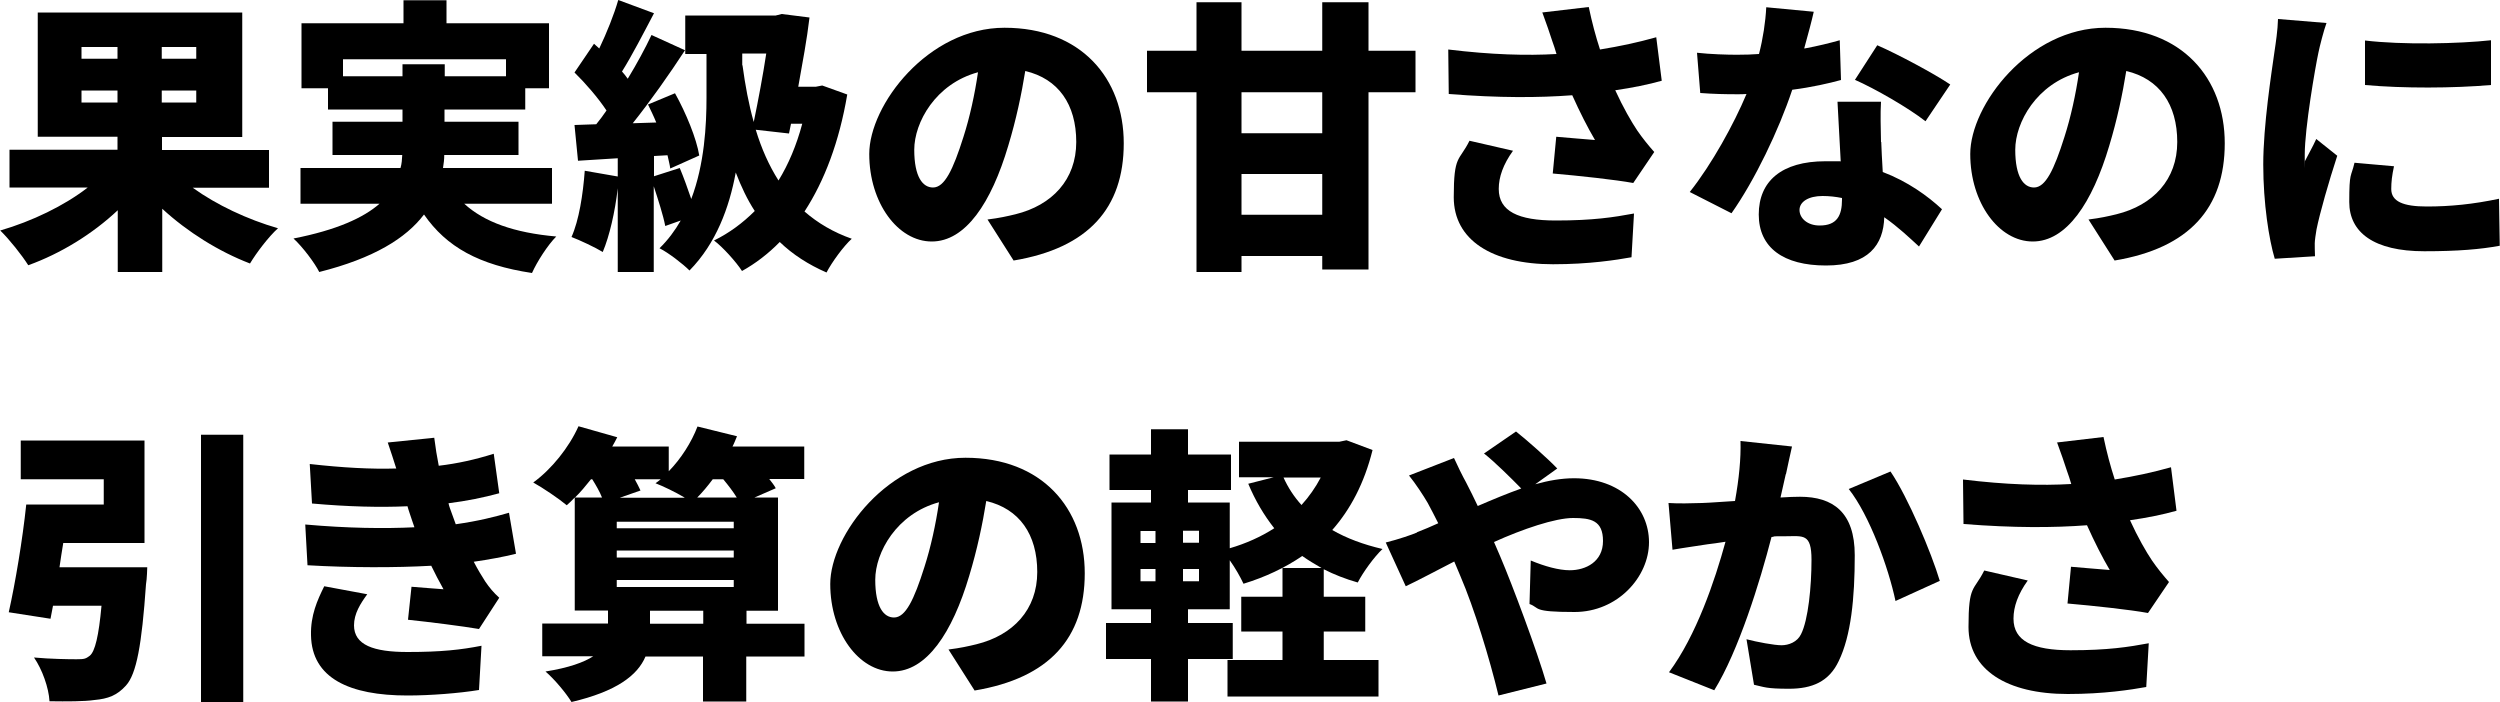
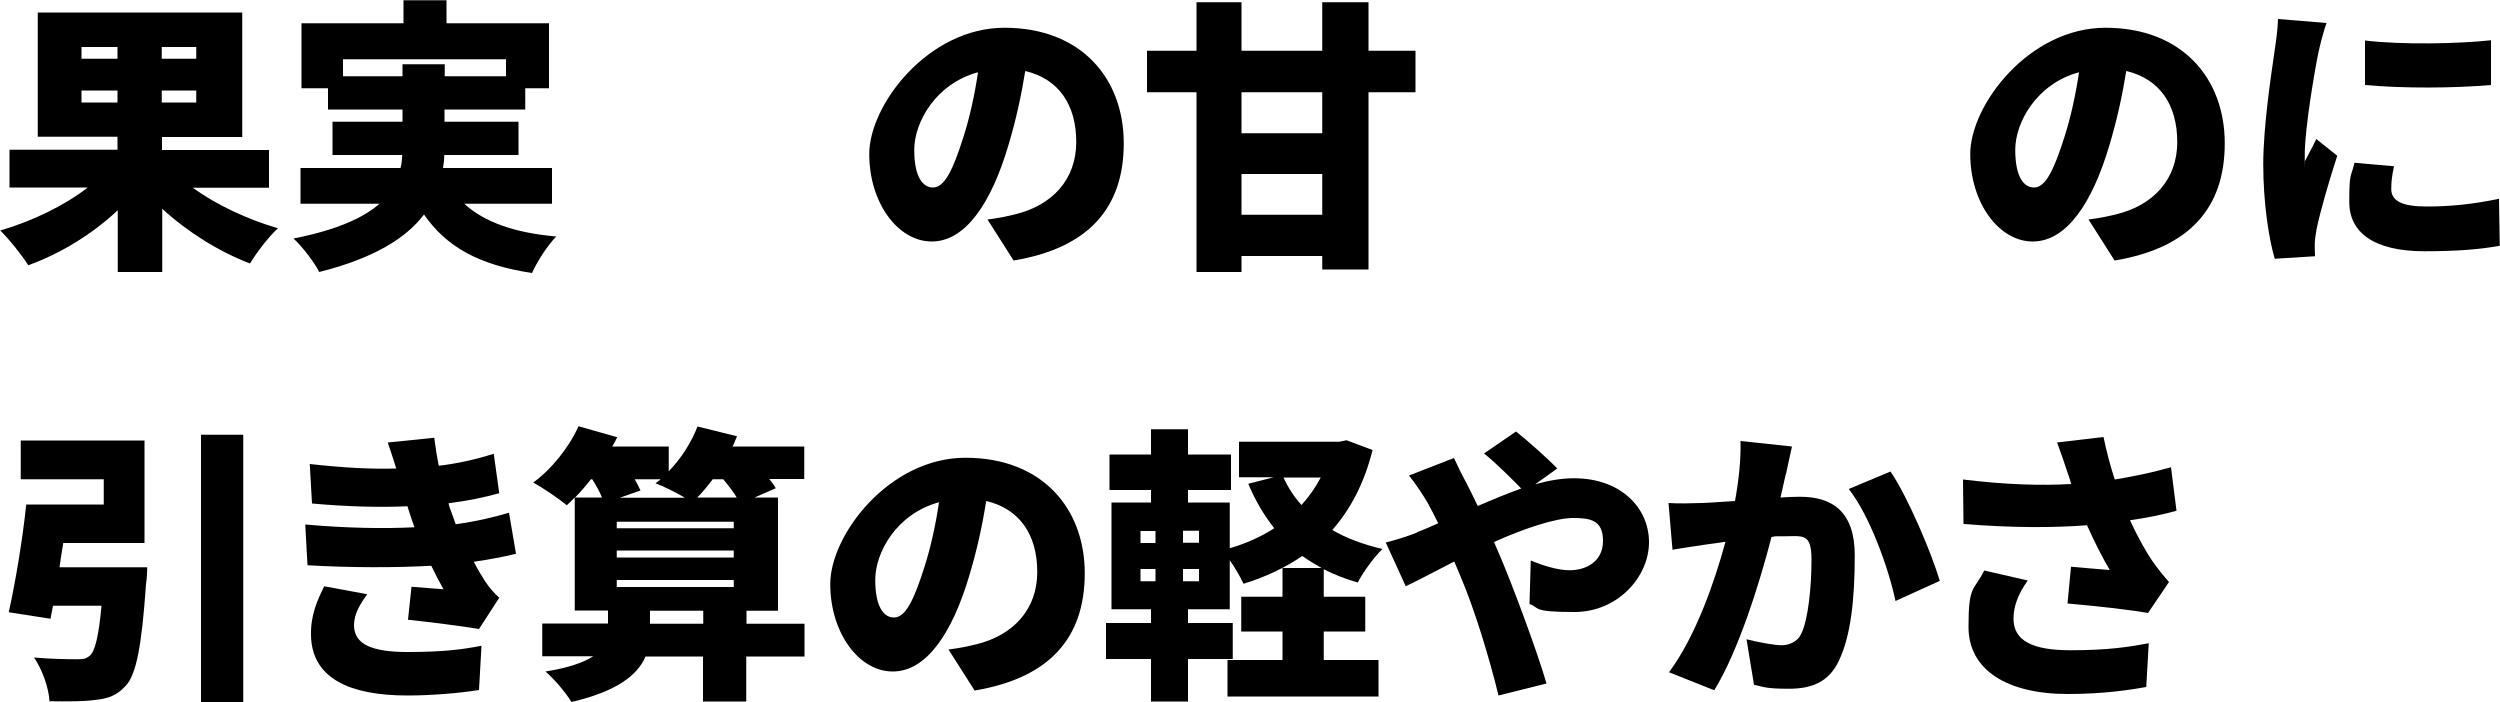
<svg xmlns="http://www.w3.org/2000/svg" id="_レイヤー_1" data-name="レイヤー_1" version="1.1" viewBox="0 0 1000 281">
  <path d="M77.1,75.1c9.4,6.8,21.9,12.7,34.1,16.2-3.7,3.3-8.7,9.9-11.2,14.1-12.5-4.8-25-12.6-35.1-21.9v25.3h-17.8v-24.7c-10.1,9.5-22.8,17.3-35.8,22-2.5-4-7.6-10.4-11.2-13.9,12.7-3.7,25.6-9.9,35-17.2H3.8v-15.1h43.2v-5.2H15.1V5h81.8v49.8h-32.1v5.2h42.8v15.1h-30.5ZM32.6,23.5h14.4v-4.7h-14.4v4.7ZM47,41v-4.8h-14.4v4.8h14.4ZM78.5,18.8h-13.8v4.7h13.8v-4.7ZM78.5,36.2h-13.8v4.8h13.8v-4.8Z" />
  <path d="M185.7,81.5c8,7.3,19.9,11.6,36.8,13.1-3.4,3.4-7.7,10.1-9.7,14.6-21.2-3.2-34.2-10.4-43.2-23.4-7.2,9.5-20.1,17.5-41.9,23-1.8-3.6-6.6-10-10.3-13.4,17.3-3.4,28-8.3,34.4-13.9h-31.6v-14.3h40c.5-1.7.6-3.4.7-5.2h-27.9v-13.3h28v-4.9h-29.8v-8.5h-10.6V9.3h40.8V.1h17.2v9.2h41v26h-9.5v8.5h-32.3v4.9h29.6v13.3h-29.7c0,1.7-.2,3.4-.5,5.2h43.6v14.3h-35.1ZM161,30.5v-4.8h16.9v4.8h24.5v-6.8h-65.2v6.8h23.8Z" />
-   <path d="M338.9,37.8c-3.2,18.9-9.1,34.5-17.1,46.8,5.3,4.6,11.5,8.3,18.9,10.9-3.3,3-7.9,9.3-10.1,13.5-7.3-3.2-13.5-7.2-18.7-12.2-4.6,4.7-9.7,8.6-15.1,11.6-2.3-3.6-7.8-9.7-11.2-12.2,6.1-3,11.5-7,16.3-11.8-3-4.6-5.4-9.7-7.6-15.4-2.6,14.1-7.9,28.4-18.5,39.2-2.6-2.6-8.4-7.1-12-8.9,3.4-3.3,6.2-7.1,8.5-11.1l-6.2,2.2c-.8-4.2-2.8-10.4-4.6-15.9v34.3h-14.4v-33.5c-1.1,9.5-3.3,19.1-6,25.5-2.9-1.8-9.1-4.7-12.5-6,3-6.7,4.6-17,5.3-26.5l13.2,2.3v-7.3l-15.9,1-1.4-14.3,8.7-.3c1.4-1.7,2.8-3.6,4.1-5.5-3.3-5-8.4-10.9-12.8-15.2l7.8-11.5,2.1,1.9c3-6.3,5.9-13.5,7.6-19.4l14.3,5.3c-4.2,8-8.8,16.9-12.8,23.3.8.9,1.6,1.9,2.3,2.9,3.7-6.1,7-12.2,9.5-17.5l13.4,6.1c-6.2,9.5-13.8,20.3-20.9,29.2l9.4-.3c-1-2.5-2.2-4.9-3.3-7.2l10.8-4.5c4.4,7.9,8.6,18.1,9.7,24.9l-11.6,5.2c-.2-1.6-.7-3.4-1.1-5.3l-5.4.3v8.1l10.3-3.3c1.6,3.8,3.2,8.3,4.6,12.4,5.3-14,6.1-29.5,6.1-40.6v-17.4h-8.5V6.2h36.2l2.4-.6,11.1,1.4c-1,8.6-2.8,18.2-4.5,27.7h7l2.6-.5,10,3.6ZM297,26.1c1.1,8.1,2.5,15.7,4.5,22.7,1.8-8.7,3.7-18.8,5-27.4h-9.6v4.7h.1ZM302.3,51.9c2.3,7.6,5.3,14.3,9.1,20.3,4-6.5,7.2-14.1,9.5-22.7h-4.5l-.8,3.9-13.3-1.5Z" />
  <path d="M405.5,104.3l-10.5-16.5c4.8-.6,7.9-1.3,11.2-2.1,14.6-3.6,24.3-13.8,24.3-28.9s-7.2-25.3-20.4-28.4c-1.5,9.3-3.6,19.3-6.8,29.9-6.8,22.9-17.1,38.3-30.6,38.3s-25-15.4-25-35,23.5-50.5,54.1-50.5,47.7,20.2,47.7,46.2-14.2,41.9-44,46.9ZM373.2,75c4.6,0,8-7,12.2-20.3,2.5-7.8,4.5-16.9,5.8-25.8-17,4.6-25.5,20.1-25.5,31s3.4,15.1,7.5,15.1Z" />
  <path d="M566.2,36.9h-18.8v70.9h-18.5v-5.4h-32.3v6.4h-18V36.9h-19.8v-16.6h19.8V.9h18v19.4h32.3V.9h18.5v19.4h18.8v16.6ZM528.9,36.9h-32.3v16.4h32.3v-16.4ZM528.9,85.9v-16.3h-32.3v16.3h32.3Z" />
-   <path d="M616.8,5l18.7-2.2c1.3,6.2,2.8,11.8,4.5,17,8-1.3,15.4-2.9,22.5-4.9l2.2,17.4c-5.3,1.5-11.7,2.8-18.6,3.8,3.1,6.8,6.5,12.7,8.8,16.1,2.2,3.2,4.5,6,6.8,8.6l-8.4,12.4c-7-1.3-21.8-2.9-32.2-3.8l1.4-14.7c5.2.5,12.3,1,15.5,1.3-2.9-4.9-6.1-11.2-9.1-17.9-13.4,1-29.1,1.1-49.4-.5l-.2-17.8c17.3,2.1,31.4,2.5,43.3,1.8-.6-1.9-1.1-3.7-1.7-5.2-.9-2.8-2.4-7.2-4-11.5ZM599.5,75.6c0,8.9,7.8,12.6,22.8,12.6s23.2-1.3,31.3-2.8l-1,17.5c-6.2,1.1-16.9,2.8-31.4,2.8-24.4,0-39.7-9.7-39.7-26.8s2.1-14.2,6.3-22.6l17.4,4c-3.9,5.4-5.7,10.5-5.7,15.2Z" />
-   <path d="M721.8,19.4c5.4-1,10.2-2.2,14.1-3.3l.5,15.9c-4.7,1.3-11.7,2.9-19.5,3.9-5.4,16.2-15,36.2-24.3,49.4l-16.7-8.5c8.9-11.2,17.7-27.3,22.7-39.2-1.3.1-2.4.1-3.7.1-4.8,0-9.5-.1-14.8-.5l-1.3-16.1c5.3.6,12.2.8,15.9.8s6-.1,8.9-.3c1.6-6.2,2.6-12.8,2.9-18.7l19,1.8c-.8,3.6-2.2,8.8-3.8,14.6ZM752.5,56.8c.1,2.8.3,7.2.6,12,10,3.8,18,9.6,23.7,14.9l-9.2,14.9c-3.6-3.3-8.3-7.8-13.9-11.7-.3,11-6.3,19.3-23.3,19.3s-26.9-7.1-26.9-20.4,9.1-21.3,26.7-21.3,4.1.1,6.1.3c-.5-8.1-.9-17.7-1.3-24.1h17.4c-.3,4.9-.1,10.4,0,16.1ZM727.9,90.2c6.9,0,8.9-4,8.9-10.4v-.6c-2.5-.5-5-.8-7.8-.8-5.6,0-9.2,2.3-9.2,5.6s3.2,6.2,8,6.2ZM742,31.9l8.9-13.8c8.3,3.6,23,11.5,29.2,15.7l-9.9,14.7c-6.9-5.4-20.3-13.1-28.3-16.6Z" />
  <path d="M845.9,104.3l-10.5-16.5c4.8-.6,7.9-1.3,11.2-2.1,14.6-3.6,24.3-13.8,24.3-28.9s-7.2-25.3-20.4-28.4c-1.5,9.3-3.6,19.3-6.8,29.9-6.8,22.9-17.1,38.3-30.6,38.3s-25-15.4-25-35,23.5-50.5,54.1-50.5,47.7,20.2,47.7,46.2-14.2,41.9-44,46.9ZM813.6,75c4.6,0,8-7,12.2-20.3,2.5-7.8,4.5-16.9,5.8-25.8-17,4.6-25.5,20.1-25.5,31s3.4,15.1,7.5,15.1Z" />
  <path d="M927.4,20.9c-1.3,6-5.5,30.3-5.5,40.9s0,2.2.1,2.6c1.6-3.2,3-5.5,4.5-8.8l8.4,6.7c-3.4,10.4-7,23-8.3,29.5-.3,1.7-.7,4.5-.7,5.5s0,3.3.1,5.2l-16.1,1c-2.3-7.7-4.6-22.1-4.6-37.7s3.3-36.7,4.5-45.2c.5-3.4,1.3-8.6,1.4-13l19.4,1.6c-1,2.6-2.8,9.6-3.2,11.7ZM956.5,75.6c0,5,4.8,7,14.2,7s18.5-.9,28.9-3.1l.3,18.8c-7.6,1.4-16.6,2.2-30.2,2.2-20.1,0-30-7.5-30-19.7s.7-9.7,2.1-15.7l15.8,1.4c-.8,3.7-1.1,6.2-1.1,9.2ZM996.4,16.1v17.9c-15,1.3-35.1,1.4-50.4,0v-17.8c14.9,1.8,37.6,1.3,50.4-.1Z" />
  <path d="M58.9,226.9s-.1,4.6-.5,6.8c-1.7,24.4-3.8,35.8-8,40.5-3.6,4-7.2,5.3-12.6,5.8-4.1.6-11,.6-18,.5-.3-5.4-2.9-12.7-6.2-17.5,6.5.6,13.8.7,17,.7s3.7-.2,5.3-1.4c2.1-1.7,3.6-7.9,4.7-20h-19.4l-1,5.2-16.7-2.6c2.6-11.6,5.5-28.9,7-43.1h31v-10.1H8.3v-15.5h49.5v41H25.3c-.6,3.3-1,6.5-1.5,9.7h35.1ZM97.3,173.9v106.9h-16.9v-106.9h16.9Z" />
  <path d="M165.8,211c-.3-1-.7-1.9-1-2.9-.7-2.2-1.4-4-1.8-5.6-10.8.5-23.7.2-38.2-1.1l-.9-15.8c13.4,1.5,24.5,2.1,34.6,1.8-1-3.3-2.2-6.8-3.4-10.4l18.6-1.9c.5,4,1.1,7.7,1.8,11.2,7.6-.9,14.7-2.5,22-4.8l2.2,15.8c-6.2,1.7-13.1,3.1-20.3,4,.3,1.4.8,2.6,1.3,4,.5,1.3,1,2.8,1.6,4.4,9.2-1.3,15.7-3,21.3-4.6l2.8,16.4c-5.2,1.3-10.8,2.3-16.9,3.2,1.5,2.9,3.1,5.6,4.6,7.9,1.7,2.5,3.3,4.4,5.6,6.5l-8.1,12.5c-6.4-1.1-19.8-2.8-28.4-3.7l1.4-13.2c4,.3,9.6.8,12.8,1-1.8-3.2-3.4-6.3-4.9-9.4-14.1.8-32.5.8-49.5-.2l-.9-16.3c16.9,1.5,31.5,1.7,43.9,1.1ZM141.6,250.1c0,7.9,7.8,10.7,21.4,10.7s21.4-.9,29.6-2.5l-1,17.7c-8,1.3-19.4,2.2-28.6,2.2-23.2,0-38.3-6.9-38.6-24.1-.2-7.9,2.5-14,5.3-19.6l17.2,3.2c-2.7,3.7-5.3,7.7-5.3,12.5Z" />
  <path d="M321.7,262.6h-23.2v18h-17.3v-18h-23c-3.2,7.6-11.7,14-29.6,18.2-2.2-3.6-6.8-9.1-10.4-12.2,9.4-1.5,15.4-3.7,19.1-6.1h-20.4v-13.1h26.3v-5.2h-13.3v-45.2c-1,1.1-2.2,2.2-3.2,3.1-3.1-2.6-9.6-7-13.4-9.1,7.3-5.3,14.3-14,18.1-22.5l15.5,4.4c-.6,1.3-1.3,2.4-2,3.7h22.6v9.9c4.9-5,9.1-11.6,11.5-17.9l15.8,3.9c-.6,1.4-1.1,2.8-1.8,4.1h28.7v13h-14c1,1.3,2,2.5,2.6,3.7l-8.5,3.7h9.4v45.3h-12.6v5.2h23.2v13.1ZM236.4,191.7c-2.1,2.6-4.2,5.2-6.4,7.3h10.8c-.9-2.3-2.4-4.9-3.9-7.3h-.5ZM293.5,208.7h-46.8v2.6h46.8v-2.6ZM293.5,220.2h-46.8v2.8h46.8v-2.8ZM293.5,234.8v-2.8h-46.8v2.8h46.8ZM273.8,199c-3.7-2.2-8.5-4.5-11.6-5.7.7-.5,1.4-1,2.1-1.6h-10.4c.9,1.6,1.7,3.2,2.3,4.5l-8.3,2.9h25.9ZM281.3,249.5v-5.2h-21.3v5.2h21.3ZM294.7,199c-1.4-2.3-3.4-4.9-5.4-7.3h-4.2c-2.1,2.8-4.1,5.2-6.2,7.3h15.8Z" />
  <path d="M389.9,276.3l-10.5-16.5c4.8-.6,7.9-1.3,11.2-2.1,14.6-3.6,24.3-13.8,24.3-28.9s-7.2-25.3-20.4-28.4c-1.5,9.3-3.6,19.3-6.8,29.9-6.8,22.9-17.1,38.3-30.6,38.3s-25-15.4-25-35,23.5-50.5,54.1-50.5,47.7,20.2,47.7,46.2-14.2,41.9-44,46.9ZM357.6,247c4.6,0,8-7,12.2-20.3,2.5-7.8,4.5-16.9,5.8-25.8-17,4.6-25.5,20.1-25.5,31s3.4,15.1,7.5,15.1Z" />
  <path d="M549,180.1c-3.3,13.2-8.8,23.6-16.1,31.9,5.7,3.3,12.4,5.8,20.1,7.6-3.3,3.1-7.8,9.3-9.9,13.4-4.9-1.4-9.5-3.2-13.6-5.3v11h16.6v13.9h-16.6v11.4h21.9v14.6h-60.4v-14.6h22v-11.4h-16.5v-13.9h16.5v-11.5h15.6c-2.6-1.5-5.3-3.1-7.7-4.8-6.9,4.7-14.7,8.4-23.5,11.1-1.3-2.8-3.3-6.3-5.5-9.4v19.6h-16.7v5.5h17.9v14.4h-17.9v17h-14.8v-17h-18v-14.4h18v-5.5h-15.8v-42.7h15.8v-5h-16.6v-14.2h16.6v-10.1h14.8v10.1h17.2v14.2h-17.2v5h16.7v18.3c6.5-1.9,12.5-4.6,17.8-8-4.1-5.2-7.6-11.1-10.4-17.8l10.2-2.6h-13.9v-14.2h40.1l2.9-.6,10.4,3.9ZM456.2,217.2h6v-4.8h-6v4.8ZM456.2,232.5h6v-4.9h-6v4.9ZM479.6,212.3h-6.4v4.8h6.4v-4.8ZM479.6,227.6h-6.4v4.9h6.4v-4.9ZM513.4,191c1.8,4,4.2,7.7,7.2,11,3-3.3,5.6-7,7.7-11h-14.9Z" />
  <path d="M566.8,212.9c2.9-1.1,5.6-2.3,8.5-3.6-1.4-2.8-2.8-5.5-4.2-8.1-1.8-3.1-4.9-7.8-7.5-11l18-7c1,2.3,3.6,7.6,4.8,9.7,1.6,3,3.1,6.2,4.7,9.5,6-2.6,11.8-5,17.4-7-4.1-4.2-11-11-14.9-14l12.8-8.8c4.2,3.3,12.7,10.8,16.5,14.8l-8.8,6.3c5.4-1.5,10.5-2.4,15.5-2.4,18.7,0,30,11.8,30,25.6s-12.5,27.9-29.8,27.9-13.6-1.6-18-3.2l.5-17.4c5.5,2.3,11.2,3.9,15.6,3.9,6.4,0,13.3-3.4,13.3-11.7s-4.9-9.2-12-9.2-20.1,4.4-31.6,9.6c.9,2.1,1.7,4,2.5,5.8,4.9,11.5,14.7,37.7,18.5,50.8l-19.2,4.8c-3.6-14.9-9.7-34.9-15.3-47.9-.8-1.9-1.6-3.9-2.4-5.7-7.8,4-14.7,7.7-19.4,9.9l-8-17.5c5.2-1.3,10.7-3.2,12.5-4Z" />
  <path d="M714.3,189.7c-.7,3.1-1.4,6.3-2.1,9.3,3.1-.2,5.7-.3,7.8-.3,13.2,0,21.9,6.2,21.9,23.4s-1.5,32.2-6.4,42.3c-3.9,8.3-10.7,11.1-19.9,11.1s-9.9-.7-14-1.6l-3-18.2c4.2,1.1,11.1,2.4,14,2.4s6.3-1.3,7.8-4.4c2.9-5.7,4.2-19.1,4.2-29.8s-3.4-9.4-10.5-9.4-3.2.1-5.5.3c-4.6,17.9-13.2,45.6-22.9,61.3l-18.1-7.2c10.9-14.7,18.3-36.5,22.6-52.2-3,.5-5.5.8-7.1,1-3.7.6-10.3,1.5-14.1,2.2l-1.6-18.7c4.5.3,8.8.1,13.4,0,3.3-.1,8-.5,13.2-.8,1.6-8.9,2.4-16.9,2.2-24l20.6,2.2c-.8,3.4-1.7,7.8-2.4,11ZM776,232.3l-17.8,8.1c-2.8-13.3-10.4-34.3-18.7-44.8l16.7-7c7,10.3,16.4,32.6,19.7,43.7Z" />
  <path d="M822.7,177l18.7-2.2c1.3,6.2,2.8,11.8,4.5,17,8-1.3,15.4-2.9,22.5-4.9l2.2,17.4c-5.3,1.5-11.7,2.8-18.6,3.8,3.1,6.8,6.5,12.7,8.8,16.1,2.2,3.2,4.5,6,6.8,8.6l-8.4,12.4c-7-1.3-21.8-2.9-32.2-3.8l1.4-14.7c5.2.5,12.3,1,15.5,1.3-2.9-4.9-6.1-11.2-9.1-17.9-13.4,1-29.1,1.1-49.4-.5l-.2-17.8c17.3,2.1,31.4,2.5,43.3,1.8-.6-1.9-1.1-3.7-1.7-5.2-.9-2.8-2.4-7.2-4-11.5ZM805.4,247.5c0,8.9,7.8,12.6,22.8,12.6s23.2-1.3,31.3-2.8l-1,17.5c-6.2,1.1-16.9,2.8-31.4,2.8-24.4,0-39.7-9.7-39.7-26.8s2.1-14.2,6.3-22.6l17.4,4c-3.9,5.4-5.7,10.5-5.7,15.2Z" />
</svg>